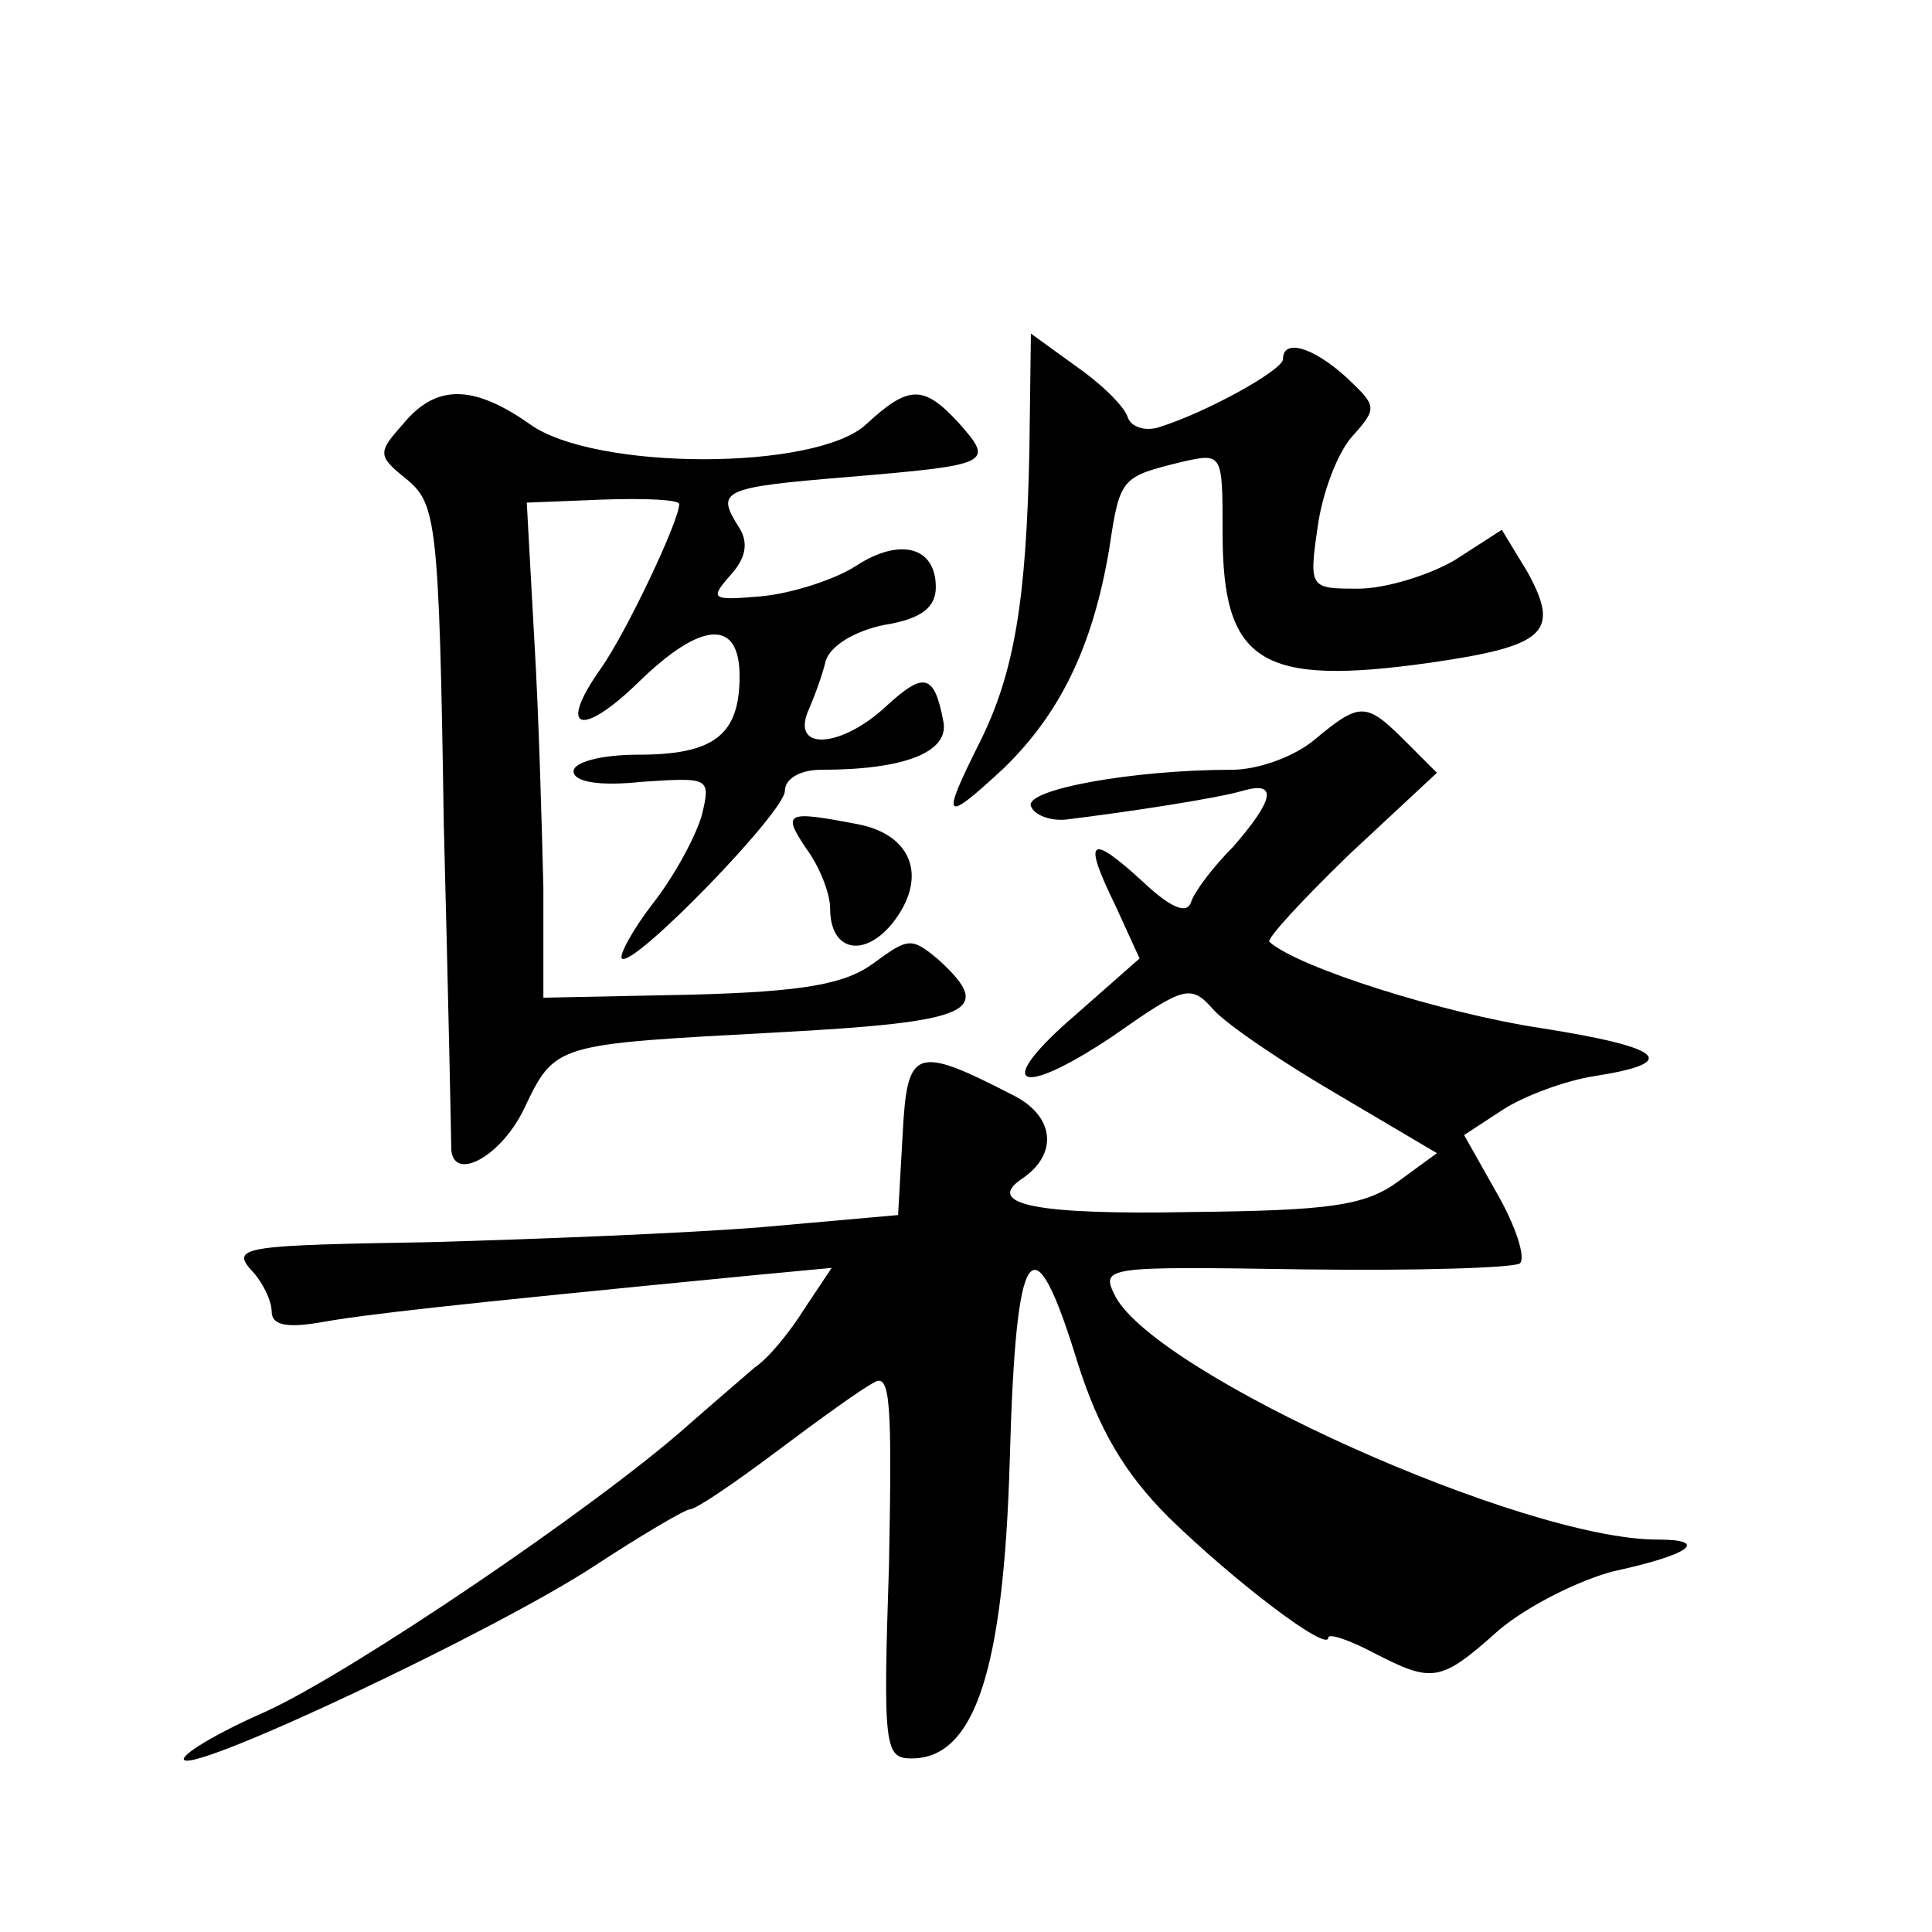
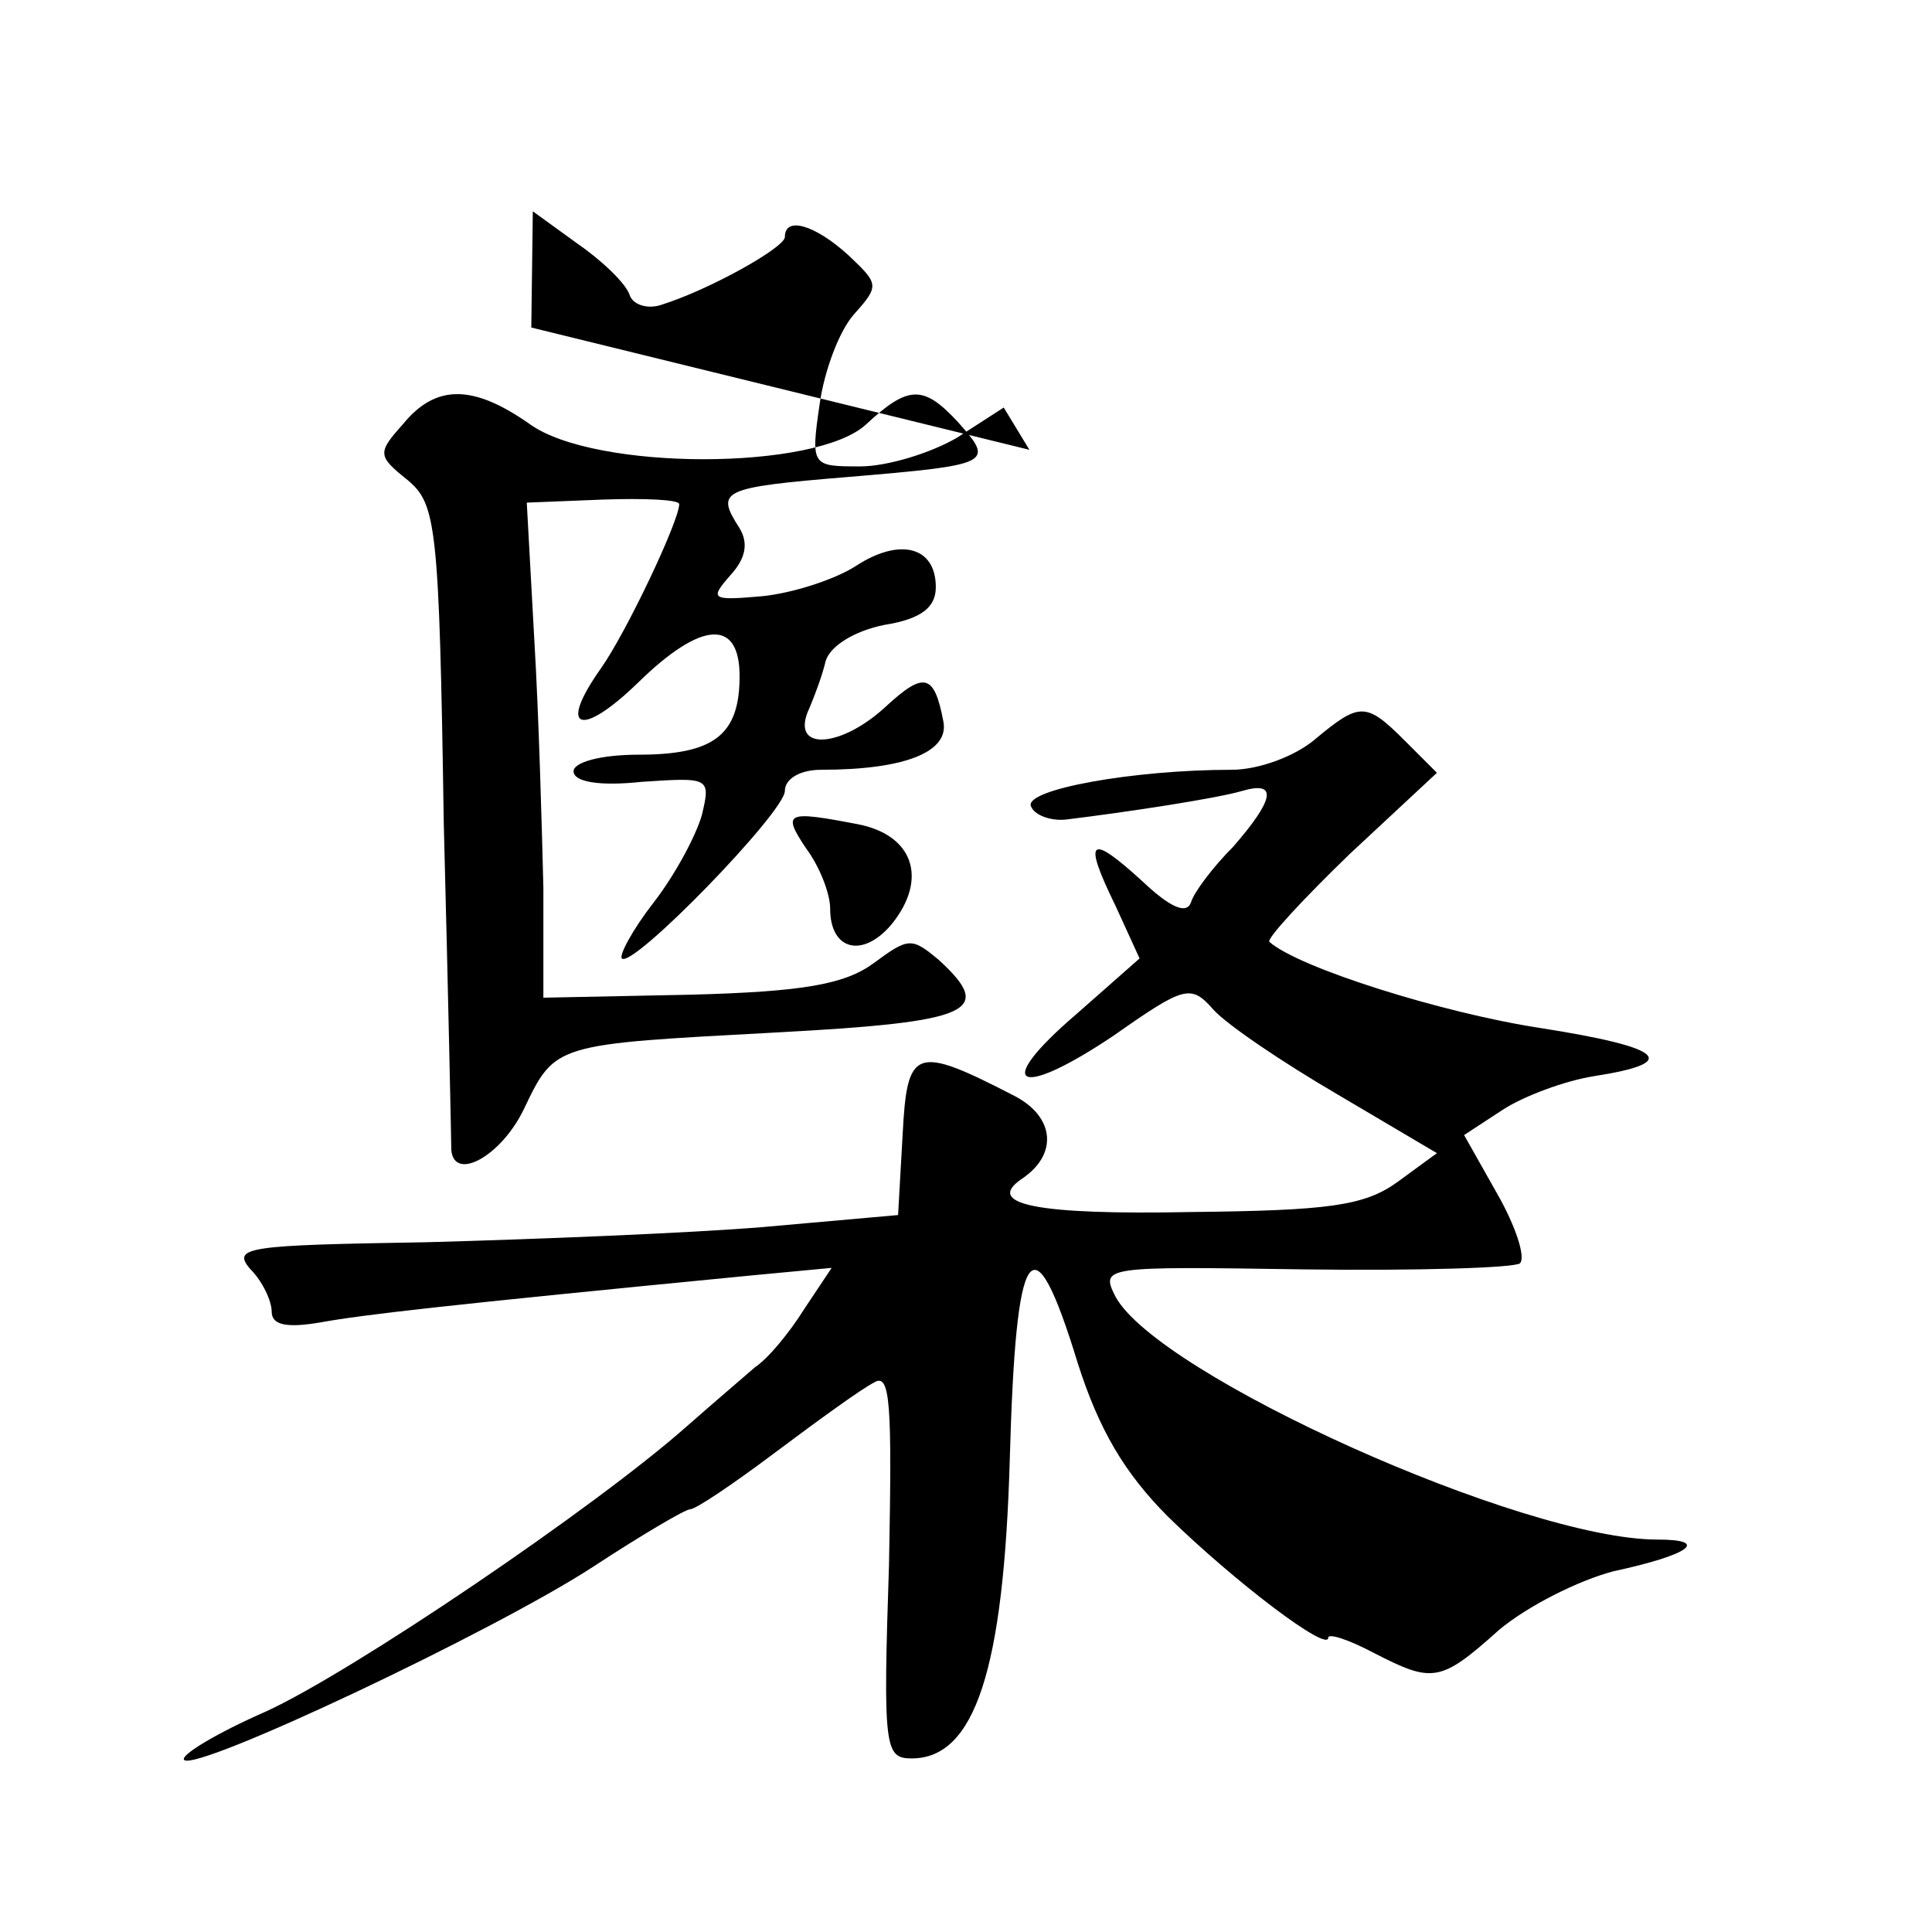
<svg xmlns="http://www.w3.org/2000/svg" version="1.0" width="128pt" height="128pt" viewBox="0 0 128 128" preserveAspectRatio="xMidYMid meet">
  <g transform="translate(0,128) scale(0.1,-0.1)" fill="#0" stroke="none">
-     <path d="M682 982 c-2 -100 -10 -148 -33 -194 -26 -52 -24 -54 16 -17 37 36 59 80 70 146 7 47 8 47 48 57 27 6 27 6 27 -47 0 -86 25 -102 138 -86 76 11 86 20 64 60 l-17 28 -31 -20 c-17 -10 -46 -19 -64 -19 -32 0 -33 0 -27 41 3 22 13 49 23 60 17 19 16 20 -4 39 -22 20 -42 26 -42 12 0 -7 -50 -35 -82 -45 -9 -3 -19 0 -21 7 -3 8 -19 23 -35 34 l-29 21 -1 -77z M267 999 c-17 -19 -17 -21 3 -37 19 -16 21 -29 24 -227 3 -115 5 -213 5 -217 2 -21 33 -4 48 27 21 44 20 43 168 51 130 7 144 14 107 48 -18 15 -20 15 -43 -2 -19 -14 -46 -19 -121 -21 l-98 -2 0 73 c-1 40 -3 114 -6 164 l-5 91 50 2 c28 1 51 0 51 -3 0 -11 -35 -85 -52 -109 -29 -41 -13 -46 25 -9 42 41 67 42 67 4 0 -39 -17 -52 -67 -52 -25 0 -43 -5 -43 -11 0 -7 17 -10 45 -7 45 3 46 3 40 -22 -4 -14 -18 -40 -32 -58 -14 -18 -23 -35 -21 -37 7 -7 108 97 108 111 0 8 10 14 24 14 56 0 85 12 81 32 -6 32 -13 33 -38 10 -29 -27 -62 -30 -52 -4 4 9 10 25 12 34 3 10 19 20 39 24 25 4 34 12 34 25 0 27 -24 33 -53 14 -14 -9 -42 -18 -62 -20 -34 -3 -35 -2 -21 14 10 11 12 21 6 31 -16 25 -13 27 72 34 95 8 97 9 73 36 -23 25 -33 25 -61 -1 -33 -31 -180 -31 -223 0 -37 26 -62 27 -84 0z M871 790 c-13 -11 -37 -20 -55 -20 -65 0 -137 -13 -133 -24 2 -6 13 -10 23 -9 41 5 100 14 117 19 24 7 21 -6 -6 -37 -13 -13 -26 -30 -28 -37 -3 -8 -14 -3 -32 14 -35 32 -40 29 -18 -16 l16 -35 -42 -37 c-56 -48 -39 -57 25 -14 47 33 51 34 66 17 9 -10 46 -35 82 -56 l66 -39 -26 -19 c-22 -16 -46 -19 -137 -20 -102 -2 -137 5 -112 22 24 16 22 41 -5 55 -66 34 -71 32 -74 -26 l-3 -53 -90 -8 c-49 -4 -149 -8 -222 -10 -119 -2 -130 -3 -117 -18 8 -8 14 -21 14 -28 0 -9 10 -11 33 -7 28 5 79 11 285 31 l53 5 -18 -27 c-10 -16 -24 -33 -33 -39 -8 -7 -28 -24 -45 -39 -61 -54 -222 -163 -279 -189 -32 -14 -57 -29 -54 -32 8 -8 205 85 271 128 32 21 61 38 64 38 4 0 29 17 57 38 28 21 57 42 65 46 11 7 12 -14 10 -120 -4 -122 -3 -129 15 -129 42 0 61 59 65 198 4 145 15 162 45 64 14 -44 31 -73 60 -102 44 -43 106 -90 106 -80 0 3 13 -1 30 -10 39 -20 44 -20 83 15 19 16 53 33 76 39 51 11 64 21 29 21 -89 0 -331 109 -359 161 -10 20 -8 20 125 18 75 -1 139 1 143 4 4 4 -3 25 -15 46 l-22 39 26 17 c14 9 41 19 60 22 58 9 47 19 -36 32 -65 10 -160 40 -179 57 -2 2 22 28 53 58 l58 54 -21 21 c-26 26 -30 26 -60 1z M534 718 c9 -12 16 -30 16 -40 0 -28 22 -33 41 -10 24 30 14 59 -23 66 -47 9 -50 8 -34 -16z" />
+     <path d="M682 982 l-17 28 -31 -20 c-17 -10 -46 -19 -64 -19 -32 0 -33 0 -27 41 3 22 13 49 23 60 17 19 16 20 -4 39 -22 20 -42 26 -42 12 0 -7 -50 -35 -82 -45 -9 -3 -19 0 -21 7 -3 8 -19 23 -35 34 l-29 21 -1 -77z M267 999 c-17 -19 -17 -21 3 -37 19 -16 21 -29 24 -227 3 -115 5 -213 5 -217 2 -21 33 -4 48 27 21 44 20 43 168 51 130 7 144 14 107 48 -18 15 -20 15 -43 -2 -19 -14 -46 -19 -121 -21 l-98 -2 0 73 c-1 40 -3 114 -6 164 l-5 91 50 2 c28 1 51 0 51 -3 0 -11 -35 -85 -52 -109 -29 -41 -13 -46 25 -9 42 41 67 42 67 4 0 -39 -17 -52 -67 -52 -25 0 -43 -5 -43 -11 0 -7 17 -10 45 -7 45 3 46 3 40 -22 -4 -14 -18 -40 -32 -58 -14 -18 -23 -35 -21 -37 7 -7 108 97 108 111 0 8 10 14 24 14 56 0 85 12 81 32 -6 32 -13 33 -38 10 -29 -27 -62 -30 -52 -4 4 9 10 25 12 34 3 10 19 20 39 24 25 4 34 12 34 25 0 27 -24 33 -53 14 -14 -9 -42 -18 -62 -20 -34 -3 -35 -2 -21 14 10 11 12 21 6 31 -16 25 -13 27 72 34 95 8 97 9 73 36 -23 25 -33 25 -61 -1 -33 -31 -180 -31 -223 0 -37 26 -62 27 -84 0z M871 790 c-13 -11 -37 -20 -55 -20 -65 0 -137 -13 -133 -24 2 -6 13 -10 23 -9 41 5 100 14 117 19 24 7 21 -6 -6 -37 -13 -13 -26 -30 -28 -37 -3 -8 -14 -3 -32 14 -35 32 -40 29 -18 -16 l16 -35 -42 -37 c-56 -48 -39 -57 25 -14 47 33 51 34 66 17 9 -10 46 -35 82 -56 l66 -39 -26 -19 c-22 -16 -46 -19 -137 -20 -102 -2 -137 5 -112 22 24 16 22 41 -5 55 -66 34 -71 32 -74 -26 l-3 -53 -90 -8 c-49 -4 -149 -8 -222 -10 -119 -2 -130 -3 -117 -18 8 -8 14 -21 14 -28 0 -9 10 -11 33 -7 28 5 79 11 285 31 l53 5 -18 -27 c-10 -16 -24 -33 -33 -39 -8 -7 -28 -24 -45 -39 -61 -54 -222 -163 -279 -189 -32 -14 -57 -29 -54 -32 8 -8 205 85 271 128 32 21 61 38 64 38 4 0 29 17 57 38 28 21 57 42 65 46 11 7 12 -14 10 -120 -4 -122 -3 -129 15 -129 42 0 61 59 65 198 4 145 15 162 45 64 14 -44 31 -73 60 -102 44 -43 106 -90 106 -80 0 3 13 -1 30 -10 39 -20 44 -20 83 15 19 16 53 33 76 39 51 11 64 21 29 21 -89 0 -331 109 -359 161 -10 20 -8 20 125 18 75 -1 139 1 143 4 4 4 -3 25 -15 46 l-22 39 26 17 c14 9 41 19 60 22 58 9 47 19 -36 32 -65 10 -160 40 -179 57 -2 2 22 28 53 58 l58 54 -21 21 c-26 26 -30 26 -60 1z M534 718 c9 -12 16 -30 16 -40 0 -28 22 -33 41 -10 24 30 14 59 -23 66 -47 9 -50 8 -34 -16z" />
  </g>
</svg>